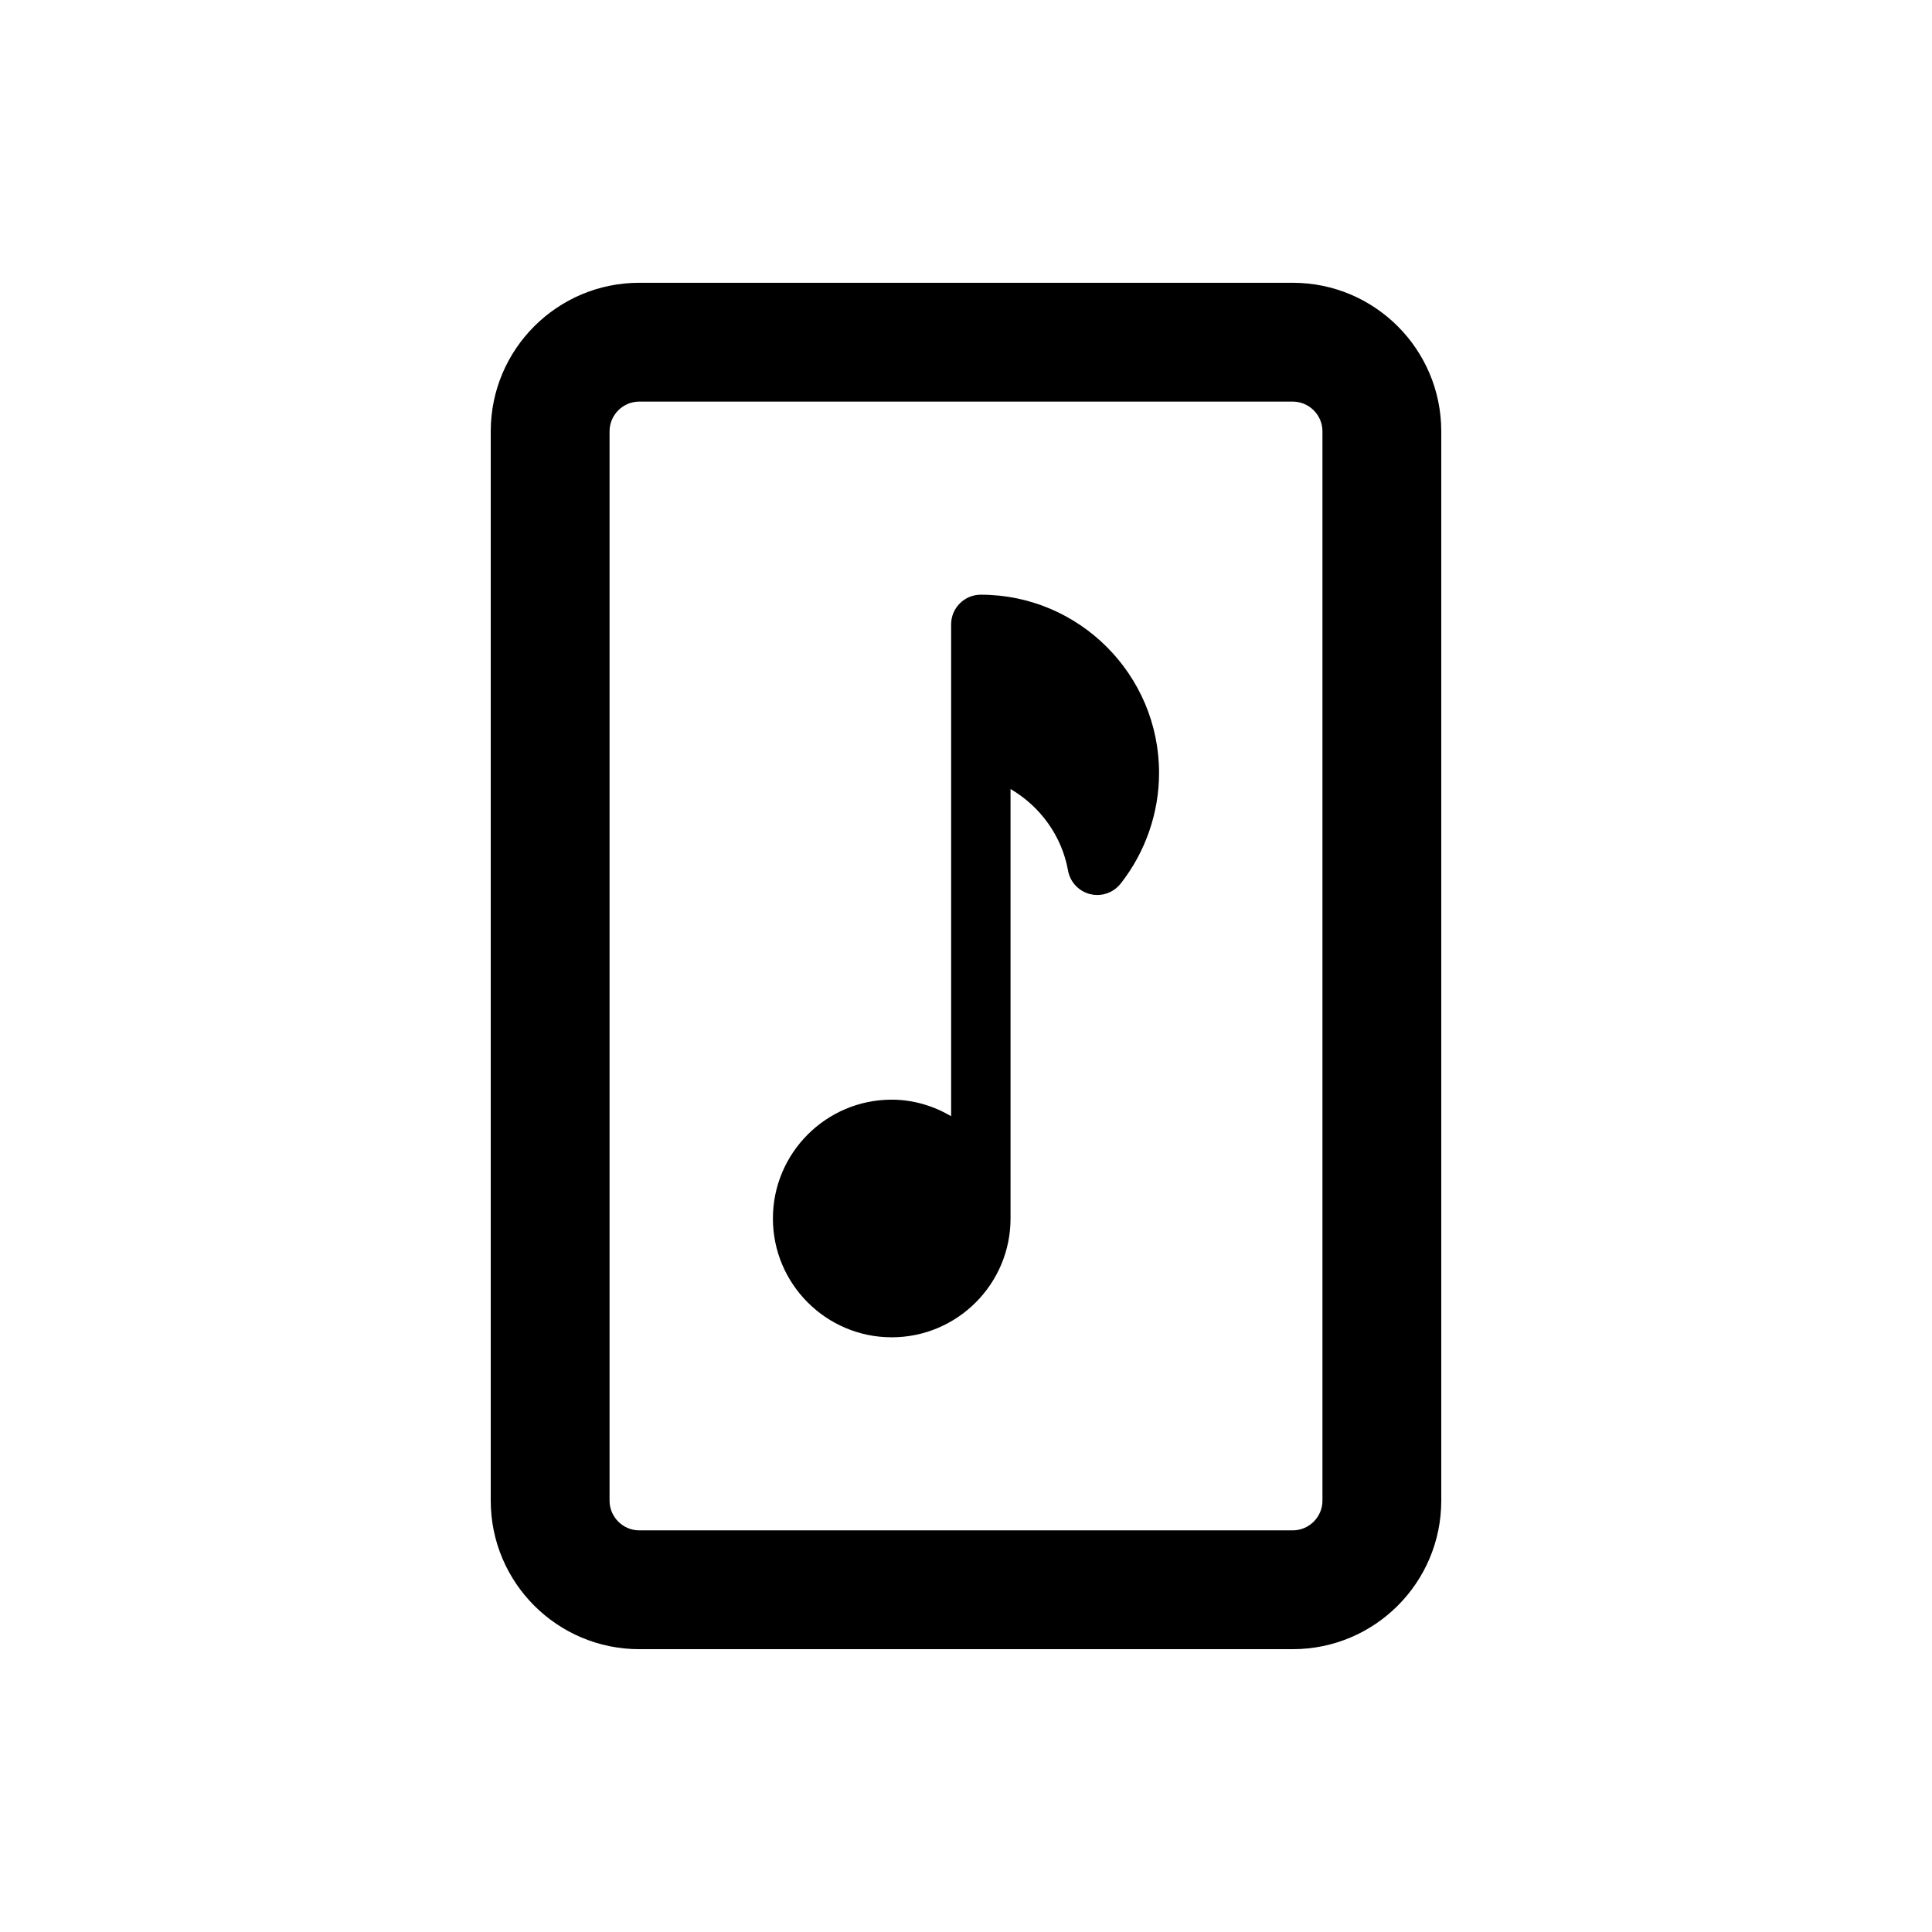
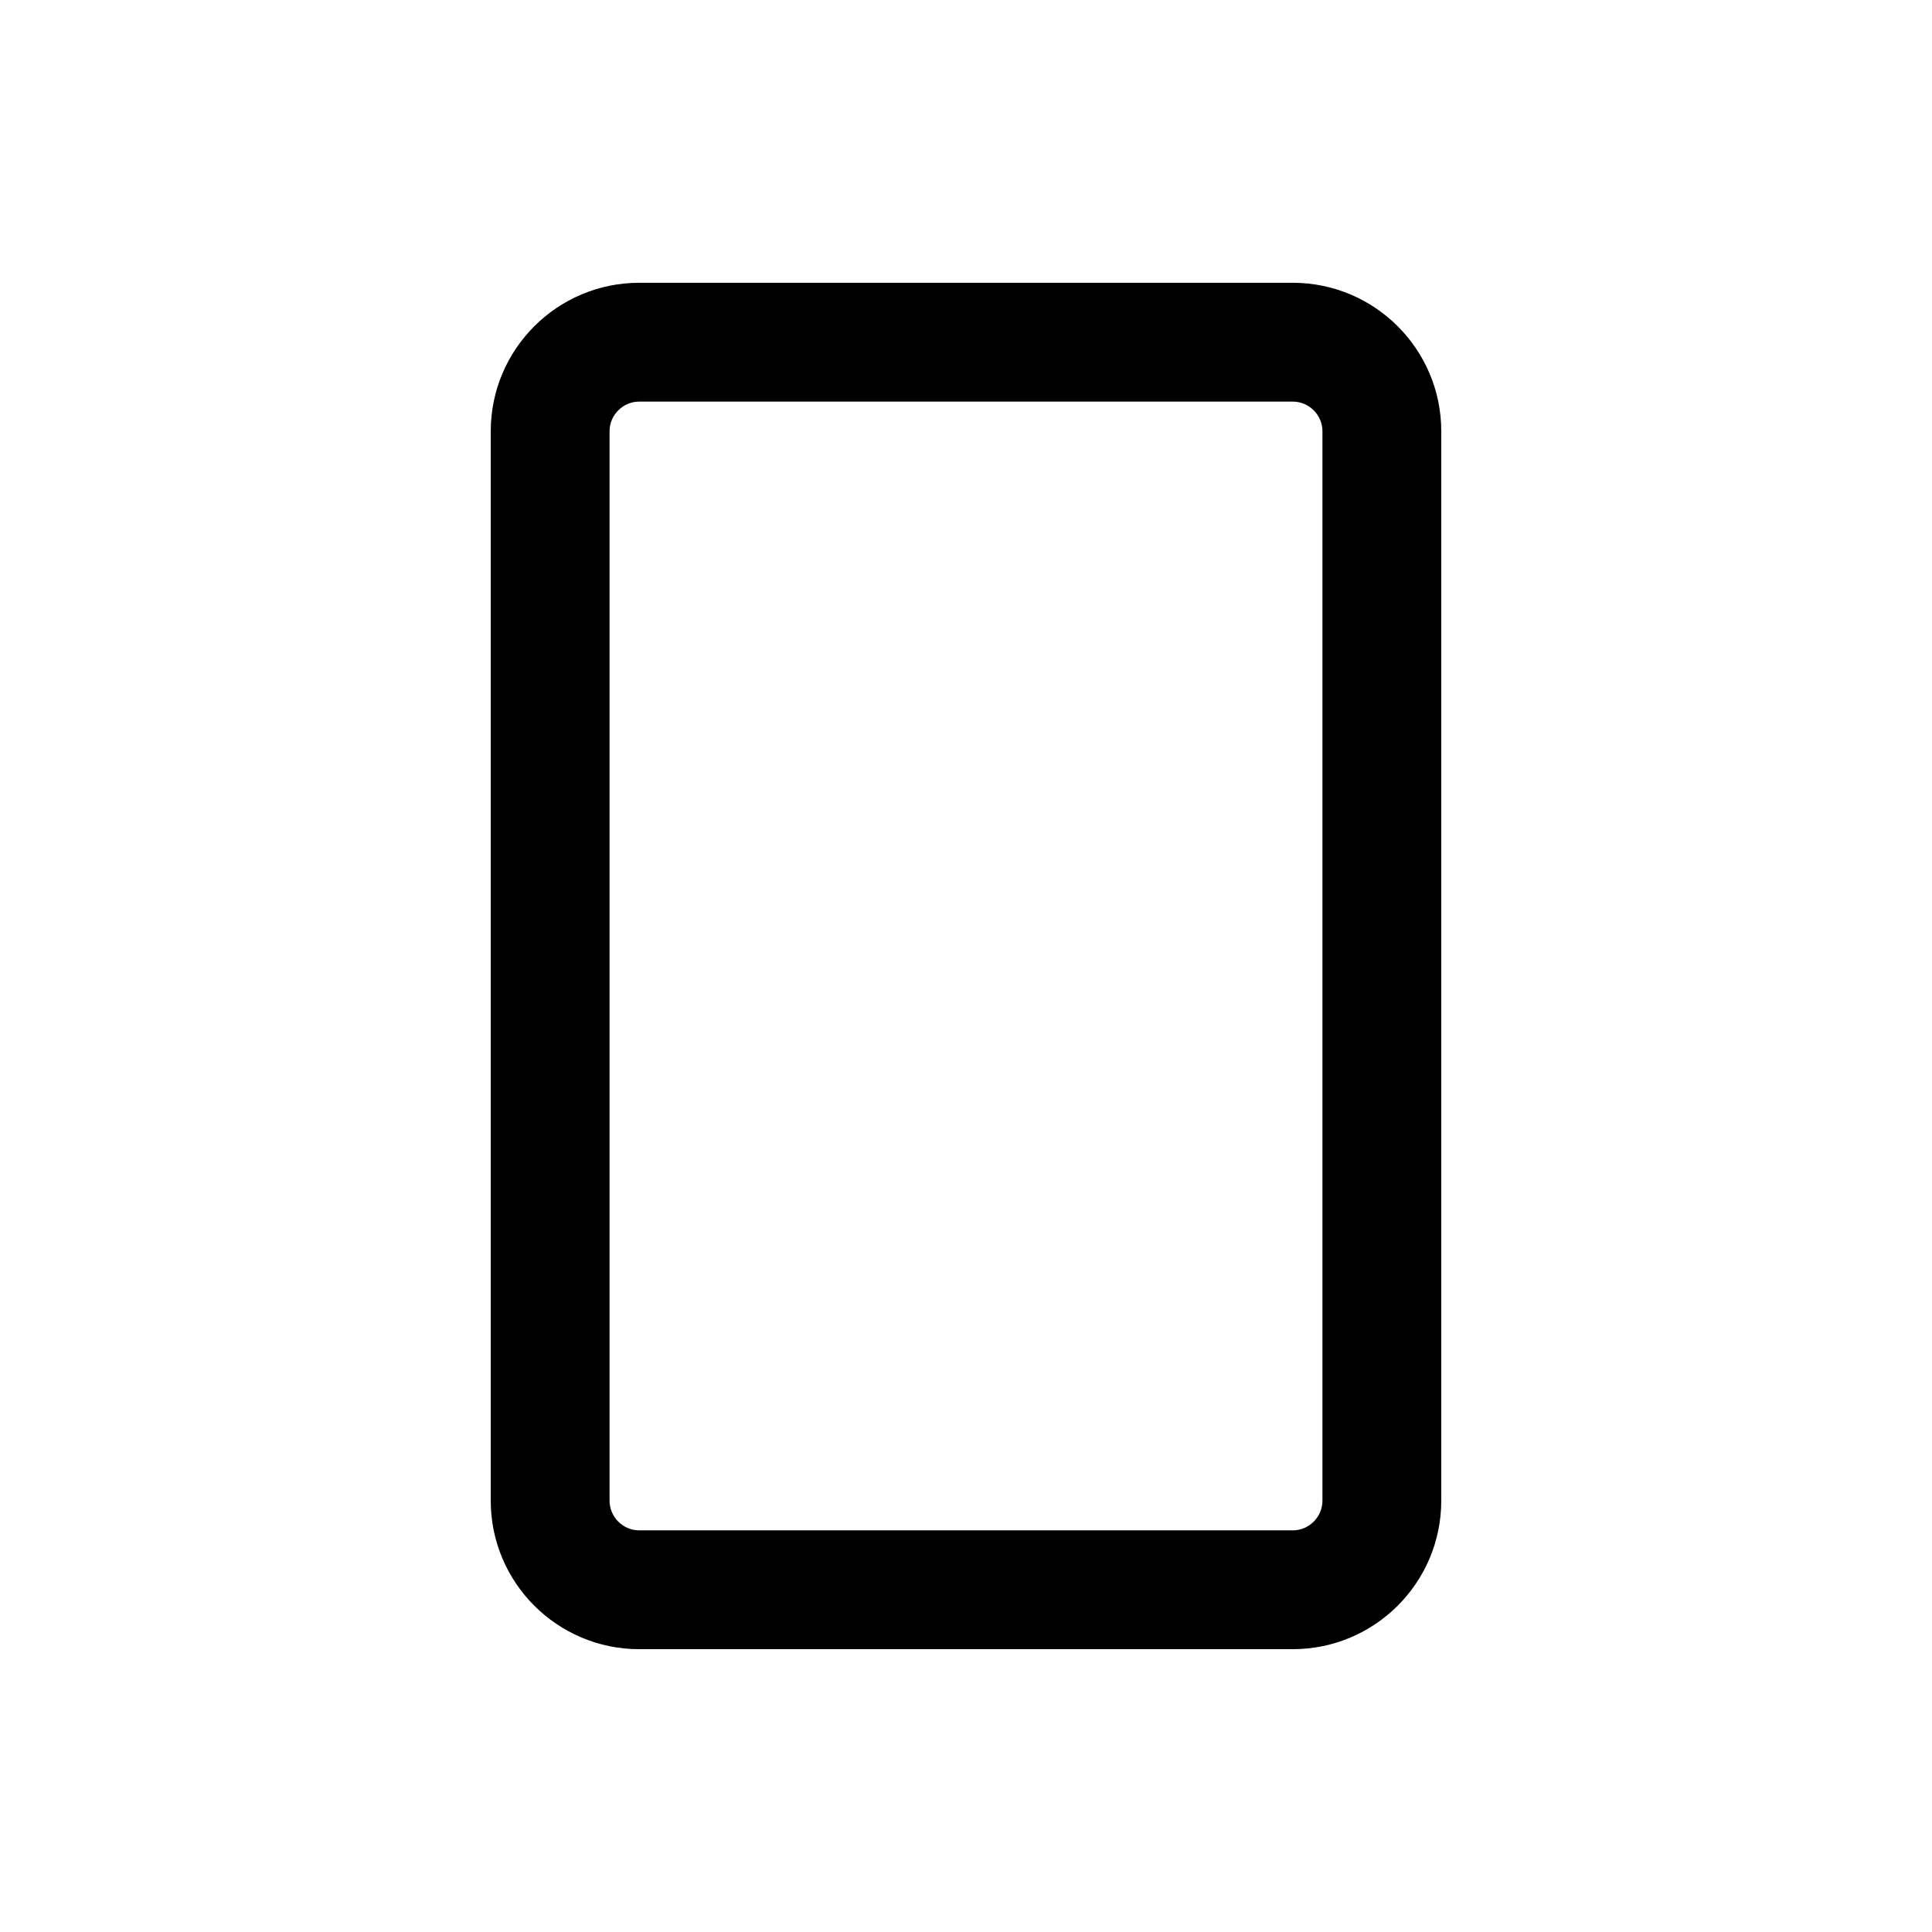
<svg xmlns="http://www.w3.org/2000/svg" fill="#000000" width="800px" height="800px" version="1.1" viewBox="144 144 512 512">
  <g>
    <path d="m486.59 218.94h-173.18c-21.727 0-39.359 17.633-39.359 39.359v283.39c0 21.727 17.633 39.359 39.359 39.359h173.18c21.727 0 39.359-17.633 39.359-39.359v-283.39c0-21.727-17.633-39.359-39.359-39.359zm7.871 322.75c0 4.328-3.543 7.871-7.871 7.871h-173.18c-4.328 0-7.871-3.543-7.871-7.871v-283.39c0-4.328 3.543-7.871 7.871-7.871h173.18c4.328 0 7.871 3.543 7.871 7.871z" />
-     <path d="m403.93 301.6c-4.352 0-7.871 3.523-7.871 7.871v130.33c-4.648-2.711-9.984-4.379-15.742-4.379-17.367 0-31.488 14.125-31.488 31.488 0 17.363 14.121 31.488 31.488 31.488 17.367 0 31.488-14.125 31.488-31.488l-0.004-113.81c7.836 4.562 13.594 12.41 15.238 21.598 0.547 3.051 2.836 5.496 5.844 6.25 0.629 0.156 1.27 0.234 1.906 0.234 2.375 0 4.668-1.082 6.18-3 6.574-8.336 10.195-18.762 10.195-29.348 0-26.047-21.188-47.234-47.234-47.234z" />
  </g>
</svg>